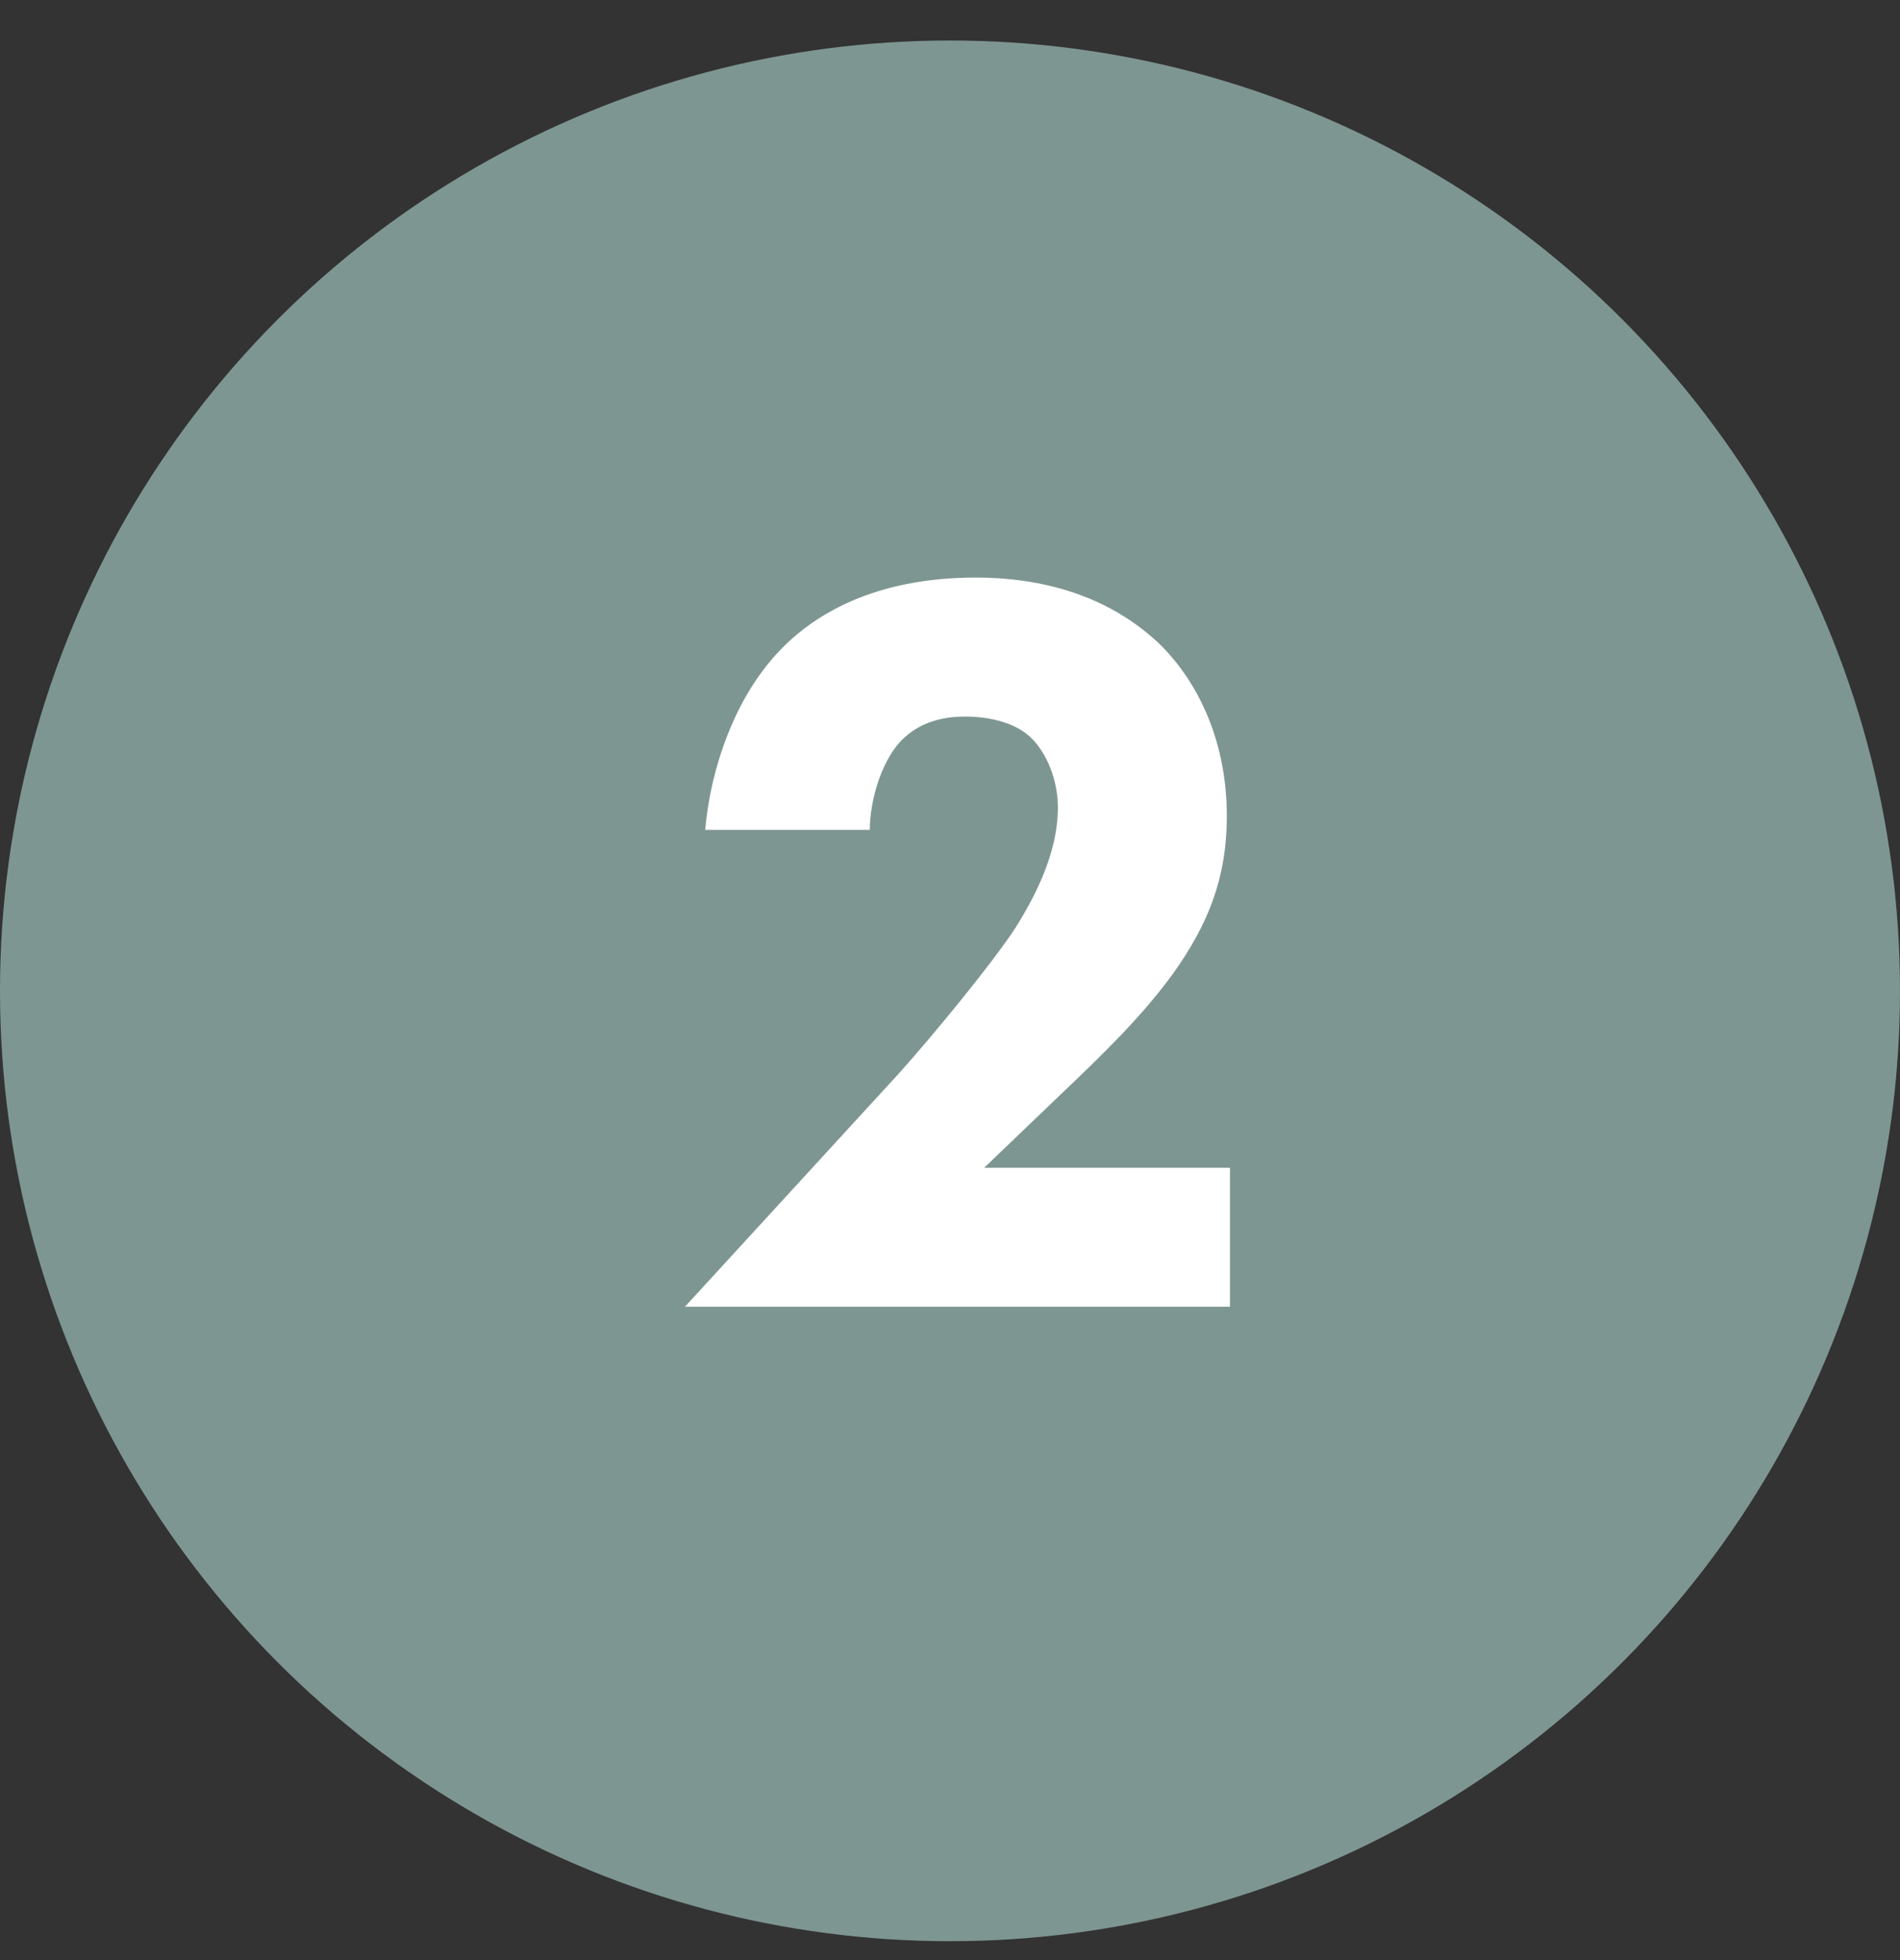
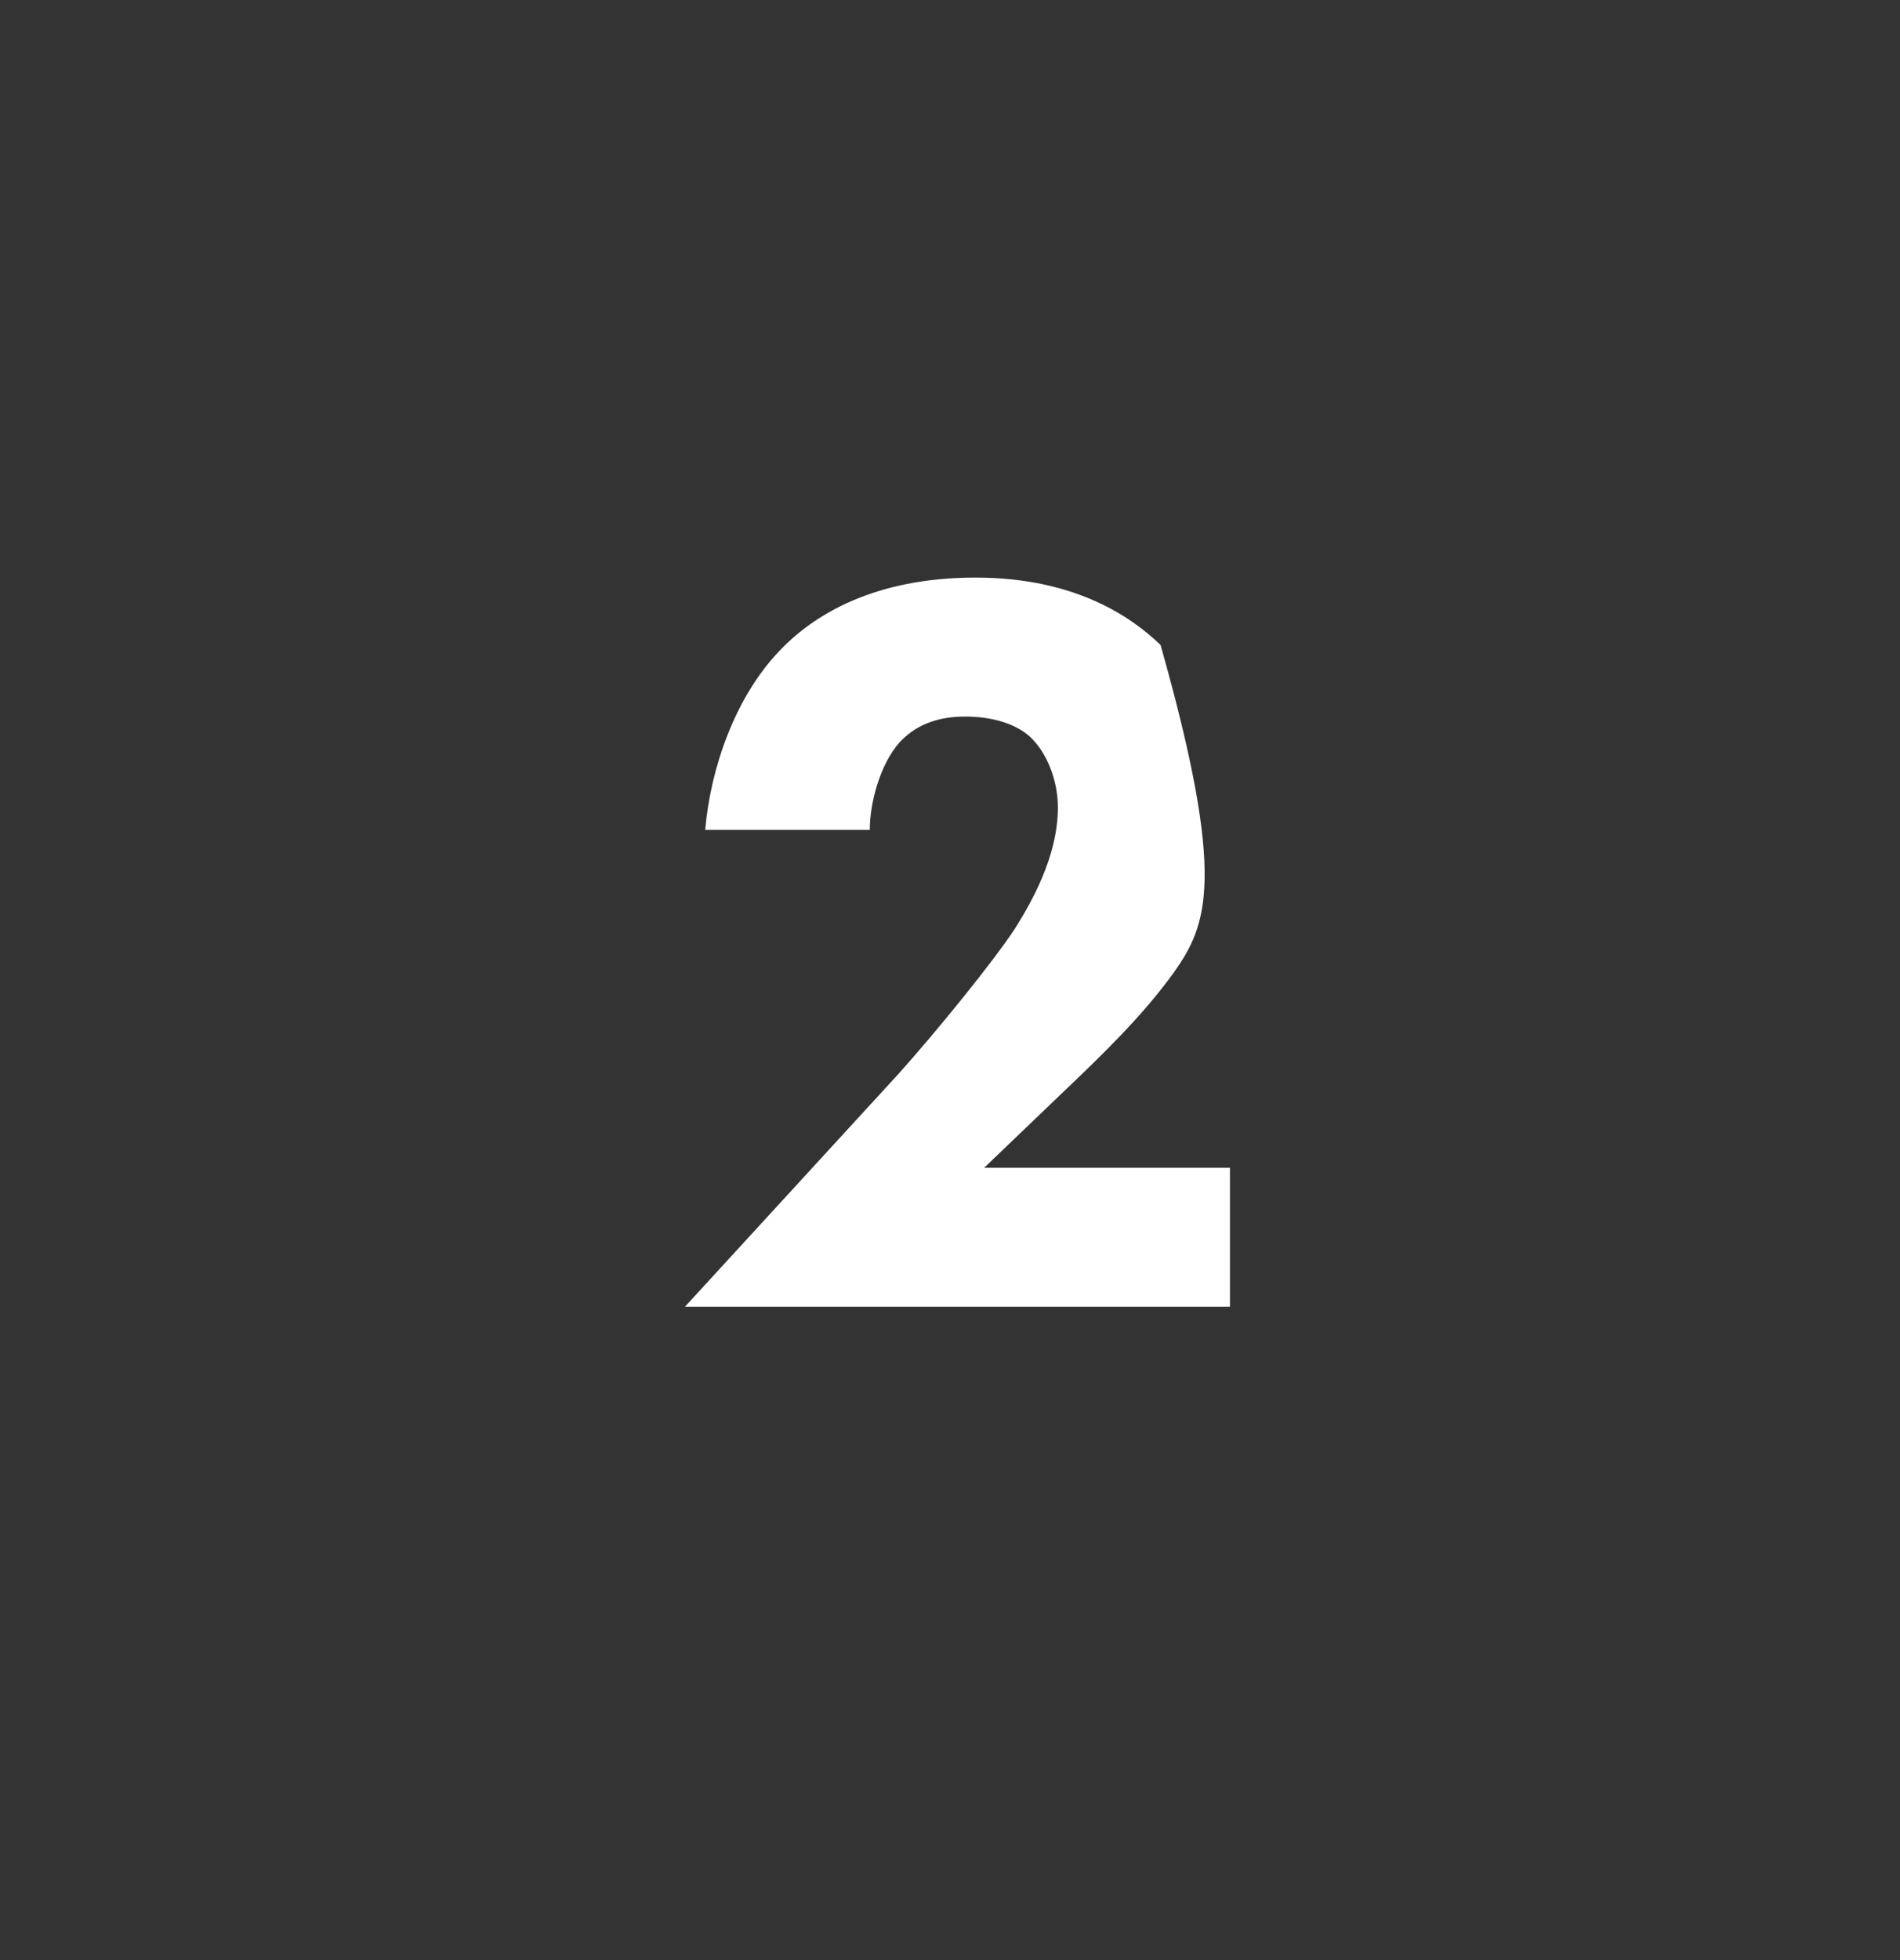
<svg xmlns="http://www.w3.org/2000/svg" width="32" height="33" viewBox="0 0 32 33" fill="none">
  <rect x="0" y="0" width="32" height="33" fill="#333333" stroke="none" />
-   <circle cx="16" cy="16.682" r="16" fill="#7E9692" />
-   <path d="M20.715 19.66V22H11.536L15.136 18.076C15.765 17.374 16.72 16.204 17.098 15.628C17.367 15.196 17.817 14.422 17.817 13.594C17.817 13.144 17.637 12.676 17.349 12.406C17.116 12.19 16.72 12.064 16.252 12.064C15.729 12.064 15.387 12.244 15.153 12.496C14.829 12.856 14.649 13.504 14.649 13.972H11.877C11.967 12.928 12.382 11.74 13.12 10.966C13.695 10.354 14.722 9.724 16.431 9.724C18.177 9.724 19.113 10.444 19.546 10.858C20.194 11.506 20.662 12.496 20.662 13.738C20.662 14.8 20.337 15.574 19.762 16.384C19.239 17.104 18.61 17.716 17.835 18.454L16.576 19.66H20.715Z" fill="white" />
+   <path d="M20.715 19.66V22H11.536L15.136 18.076C15.765 17.374 16.72 16.204 17.098 15.628C17.367 15.196 17.817 14.422 17.817 13.594C17.817 13.144 17.637 12.676 17.349 12.406C17.116 12.19 16.72 12.064 16.252 12.064C15.729 12.064 15.387 12.244 15.153 12.496C14.829 12.856 14.649 13.504 14.649 13.972H11.877C11.967 12.928 12.382 11.74 13.12 10.966C13.695 10.354 14.722 9.724 16.431 9.724C18.177 9.724 19.113 10.444 19.546 10.858C20.662 14.8 20.337 15.574 19.762 16.384C19.239 17.104 18.61 17.716 17.835 18.454L16.576 19.66H20.715Z" fill="white" />
</svg>